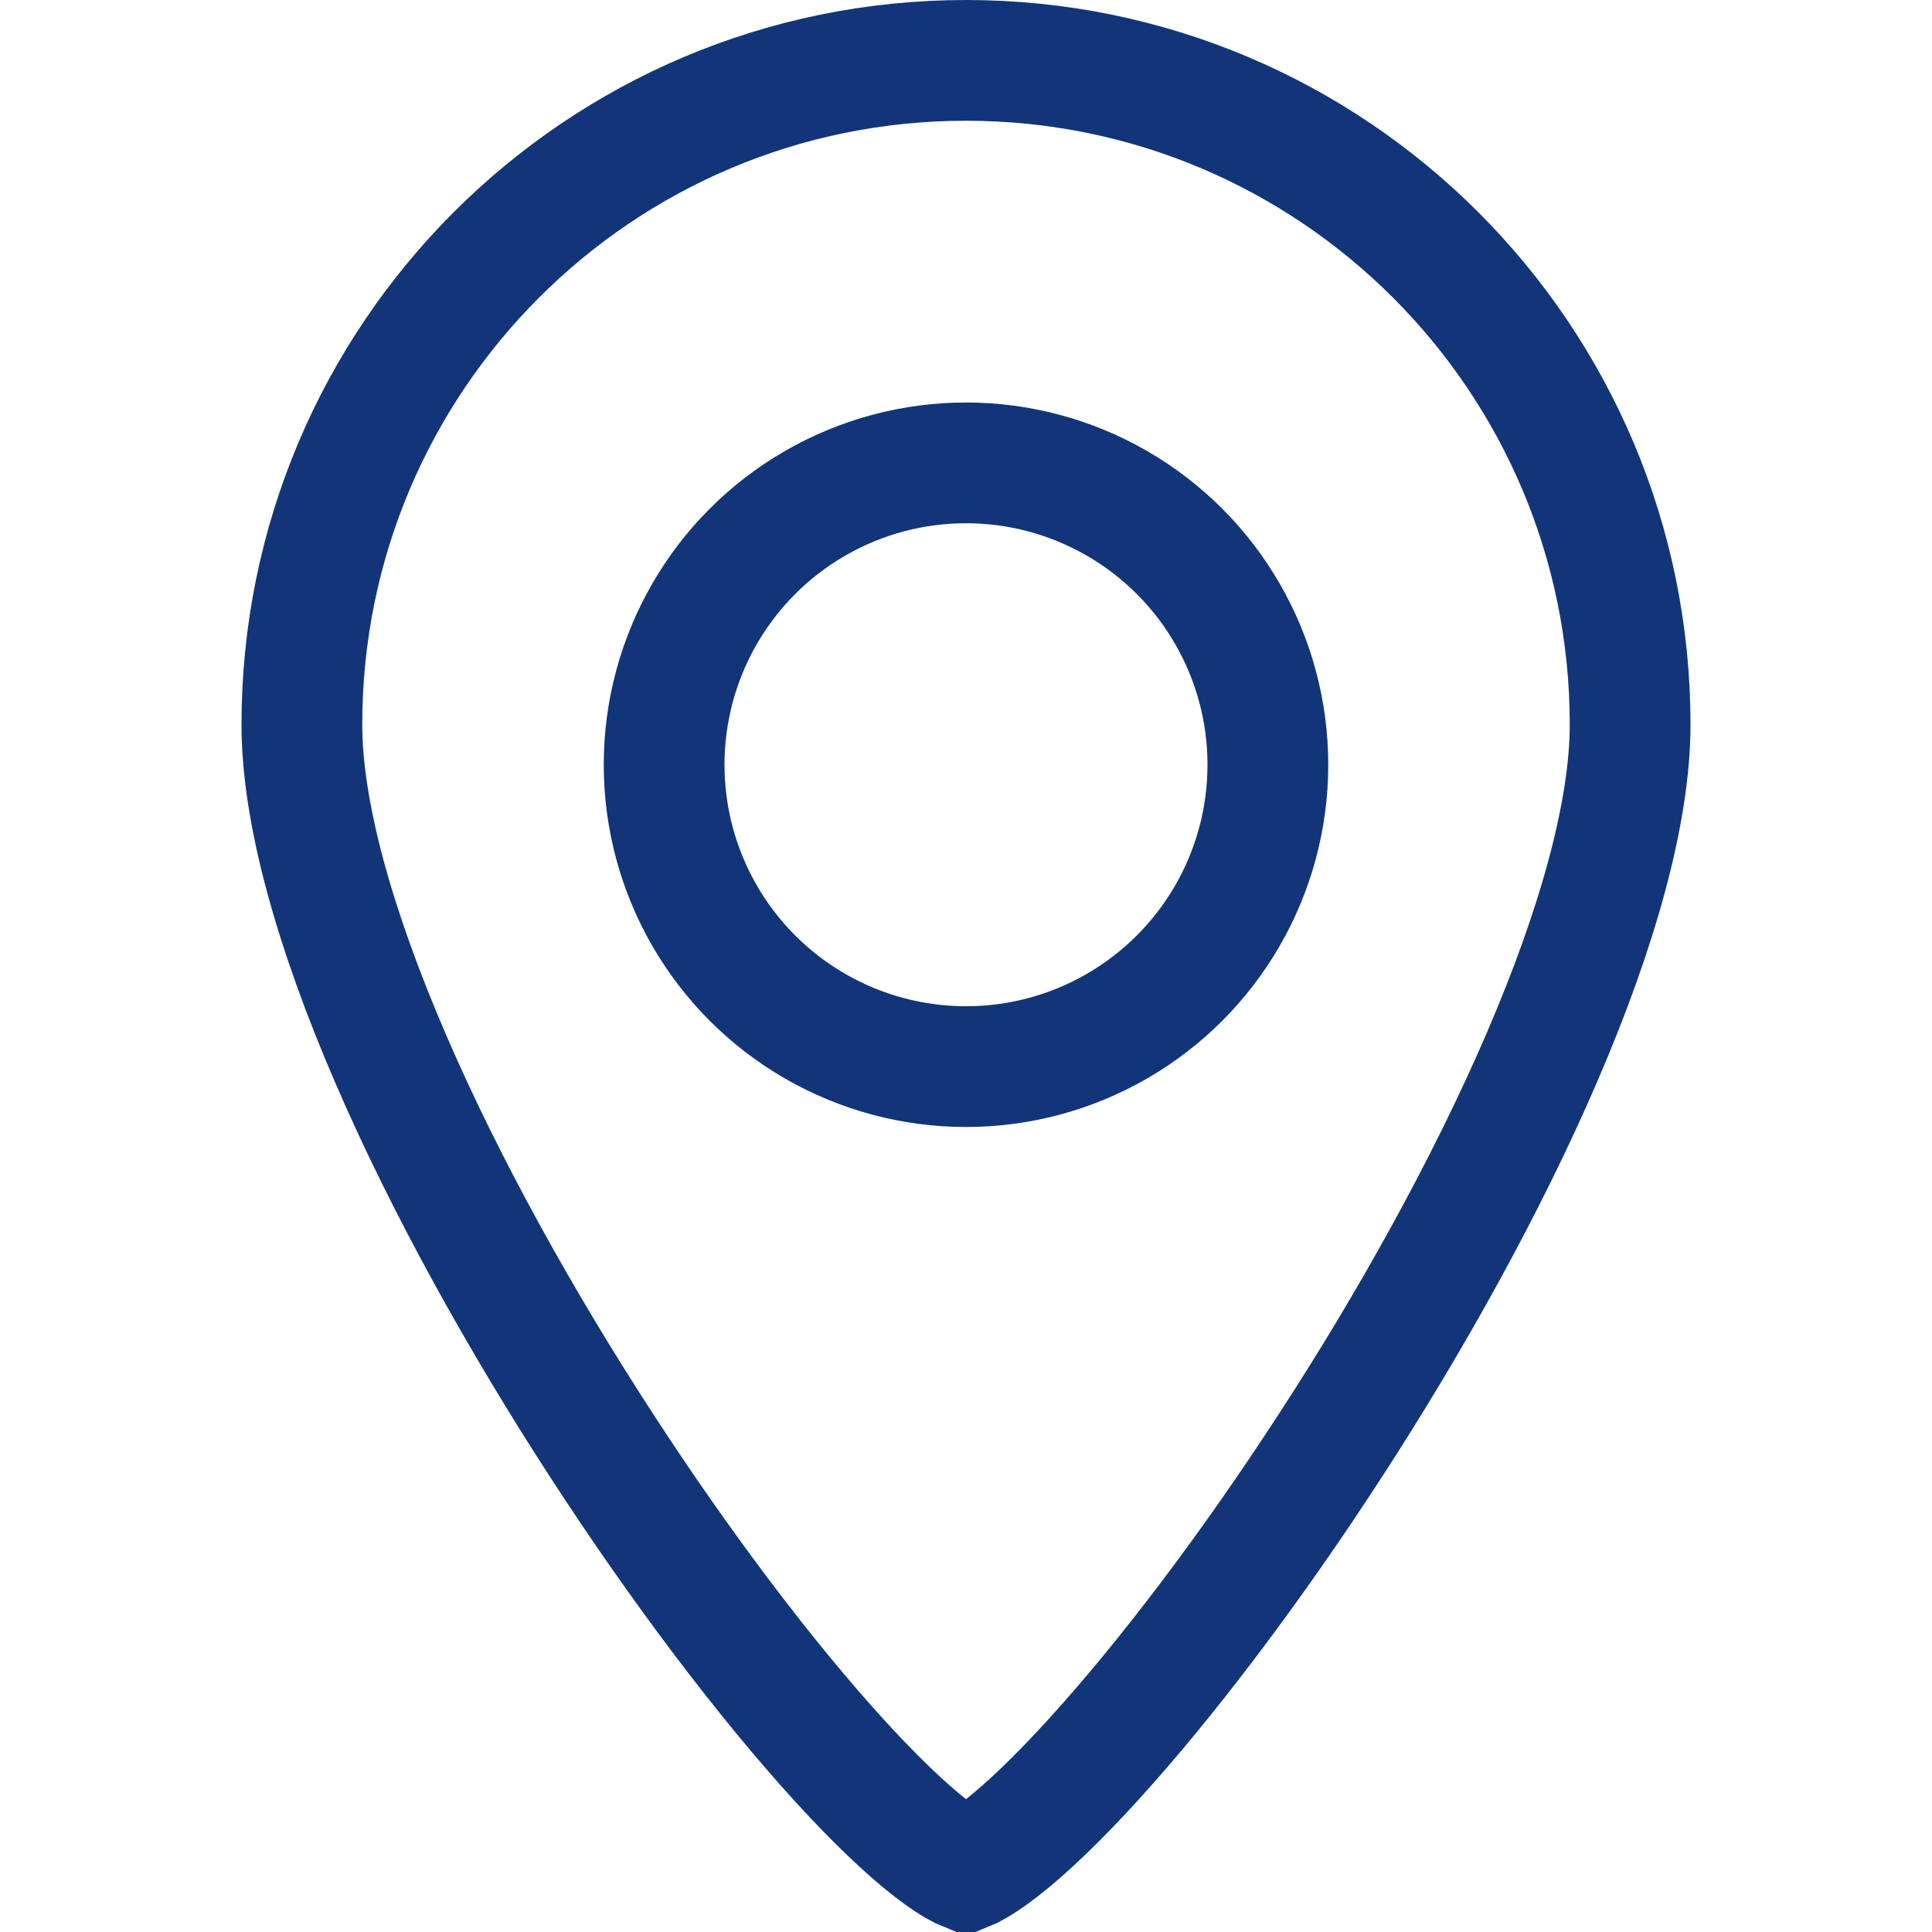
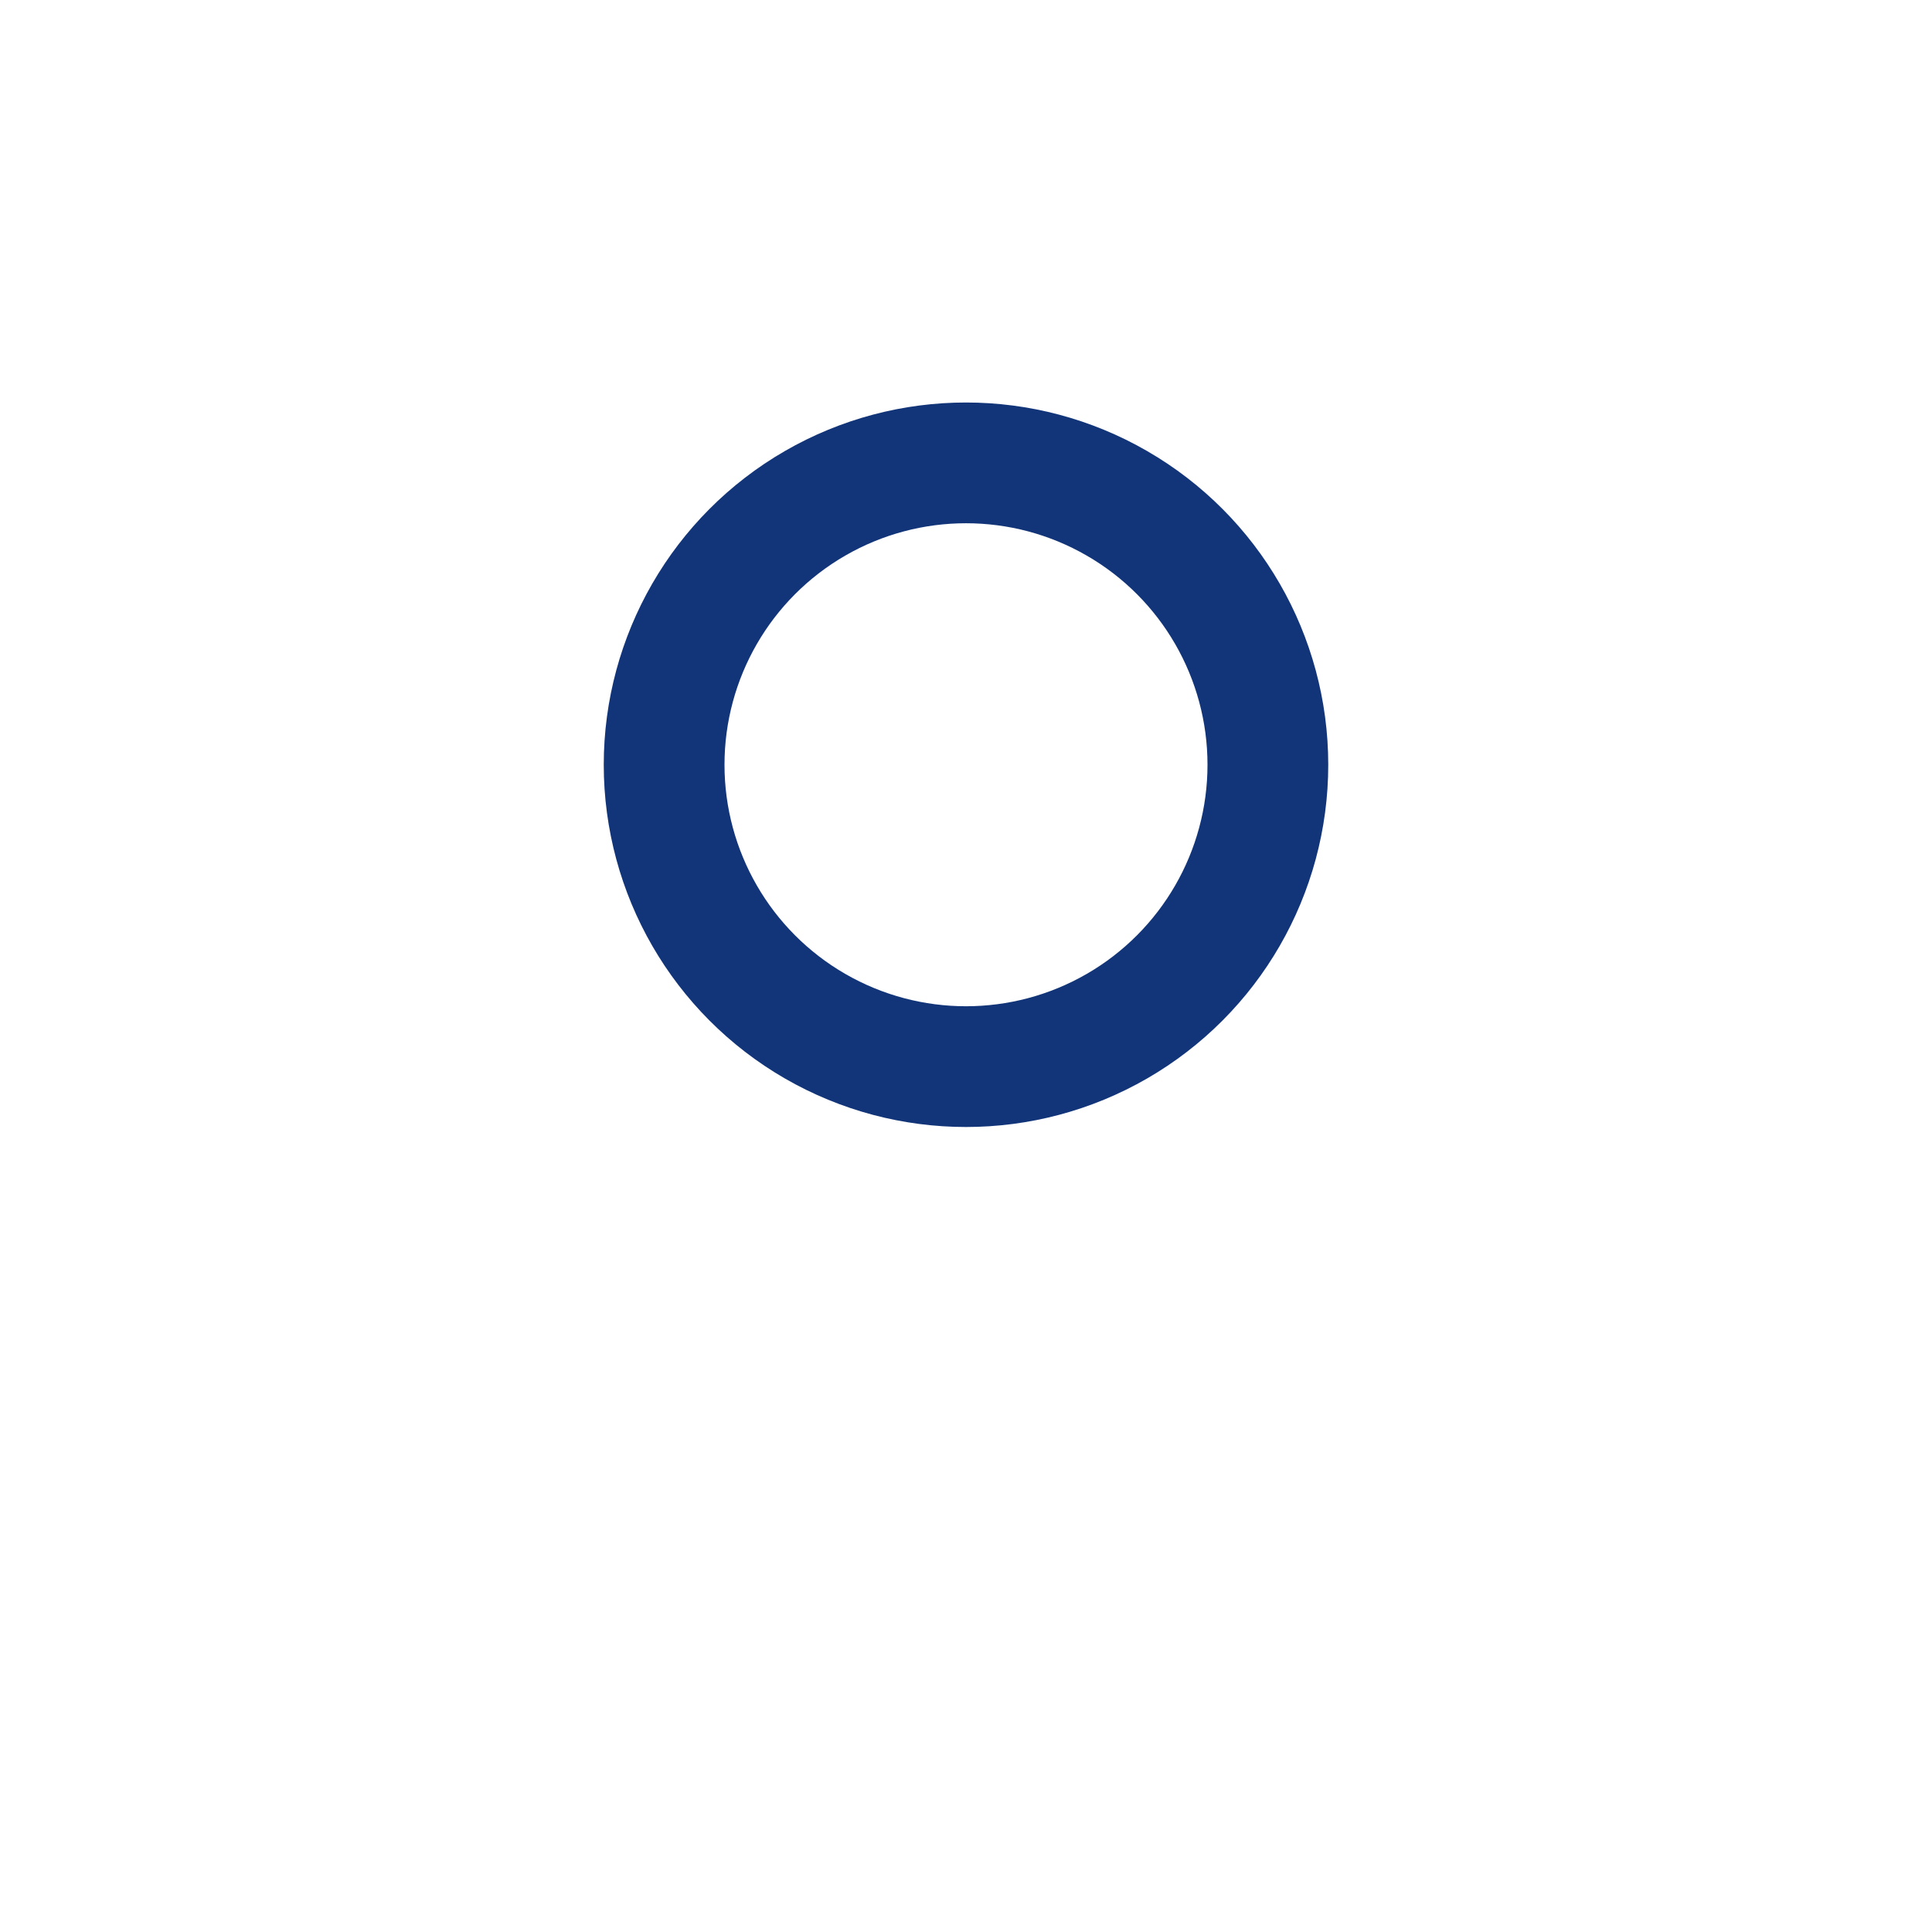
<svg xmlns="http://www.w3.org/2000/svg" width="48" height="48" viewBox="0 0 48 48" fill="none">
-   <path d="M40.5 18C40.5 20.178 39.69 23.07 38.302 26.287C36.929 29.471 35.052 32.835 33.054 35.911C31.056 38.989 28.964 41.739 27.179 43.701C26.284 44.686 25.495 45.439 24.858 45.934C24.54 46.181 24.289 46.34 24.108 46.431C24.063 46.453 24.027 46.469 24 46.48C23.973 46.469 23.937 46.453 23.892 46.431C23.711 46.34 23.46 46.181 23.142 45.934C22.505 45.439 21.716 44.686 20.821 43.701C19.036 41.739 16.944 38.989 14.946 35.911C12.948 32.835 11.071 29.471 9.698 26.287C8.31 23.07 7.5 20.178 7.5 18C7.5 8.887 14.887 1.5 24 1.5C33.113 1.5 40.5 8.887 40.5 18Z" stroke="#123579" stroke-width="3" />
  <circle cx="24" cy="19" r="7.5" stroke="#123579" stroke-width="3" />
</svg>